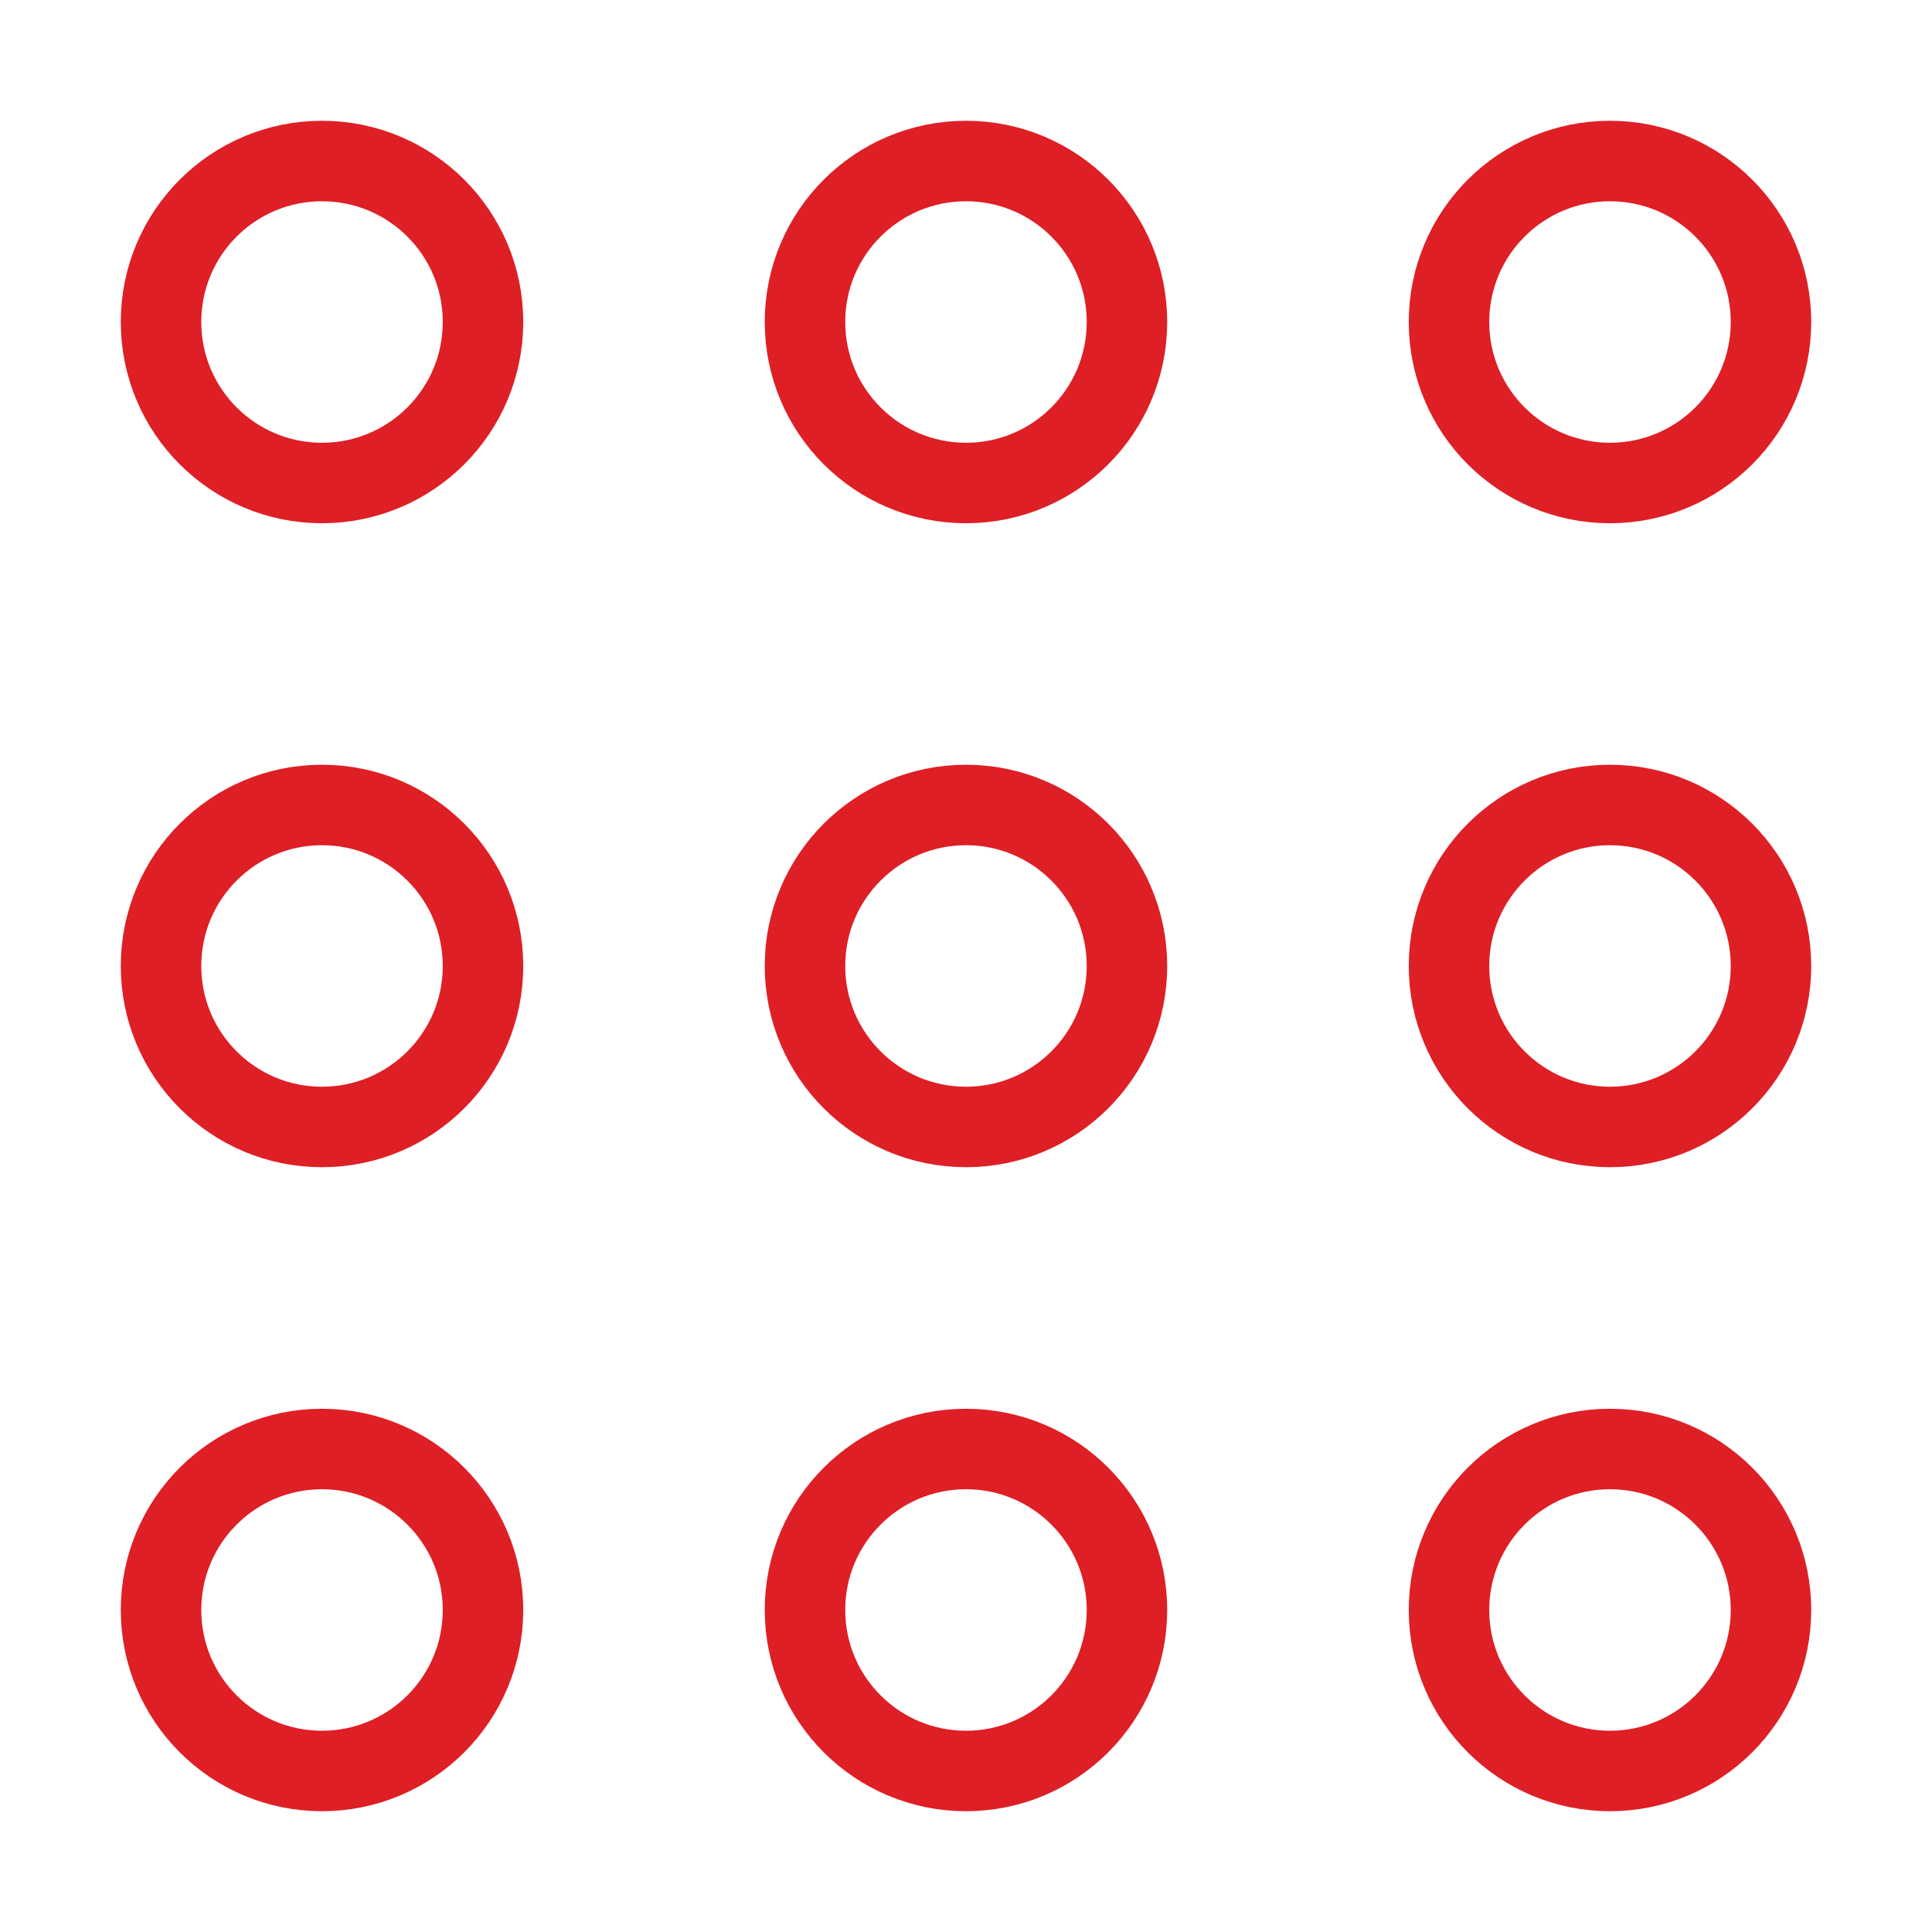
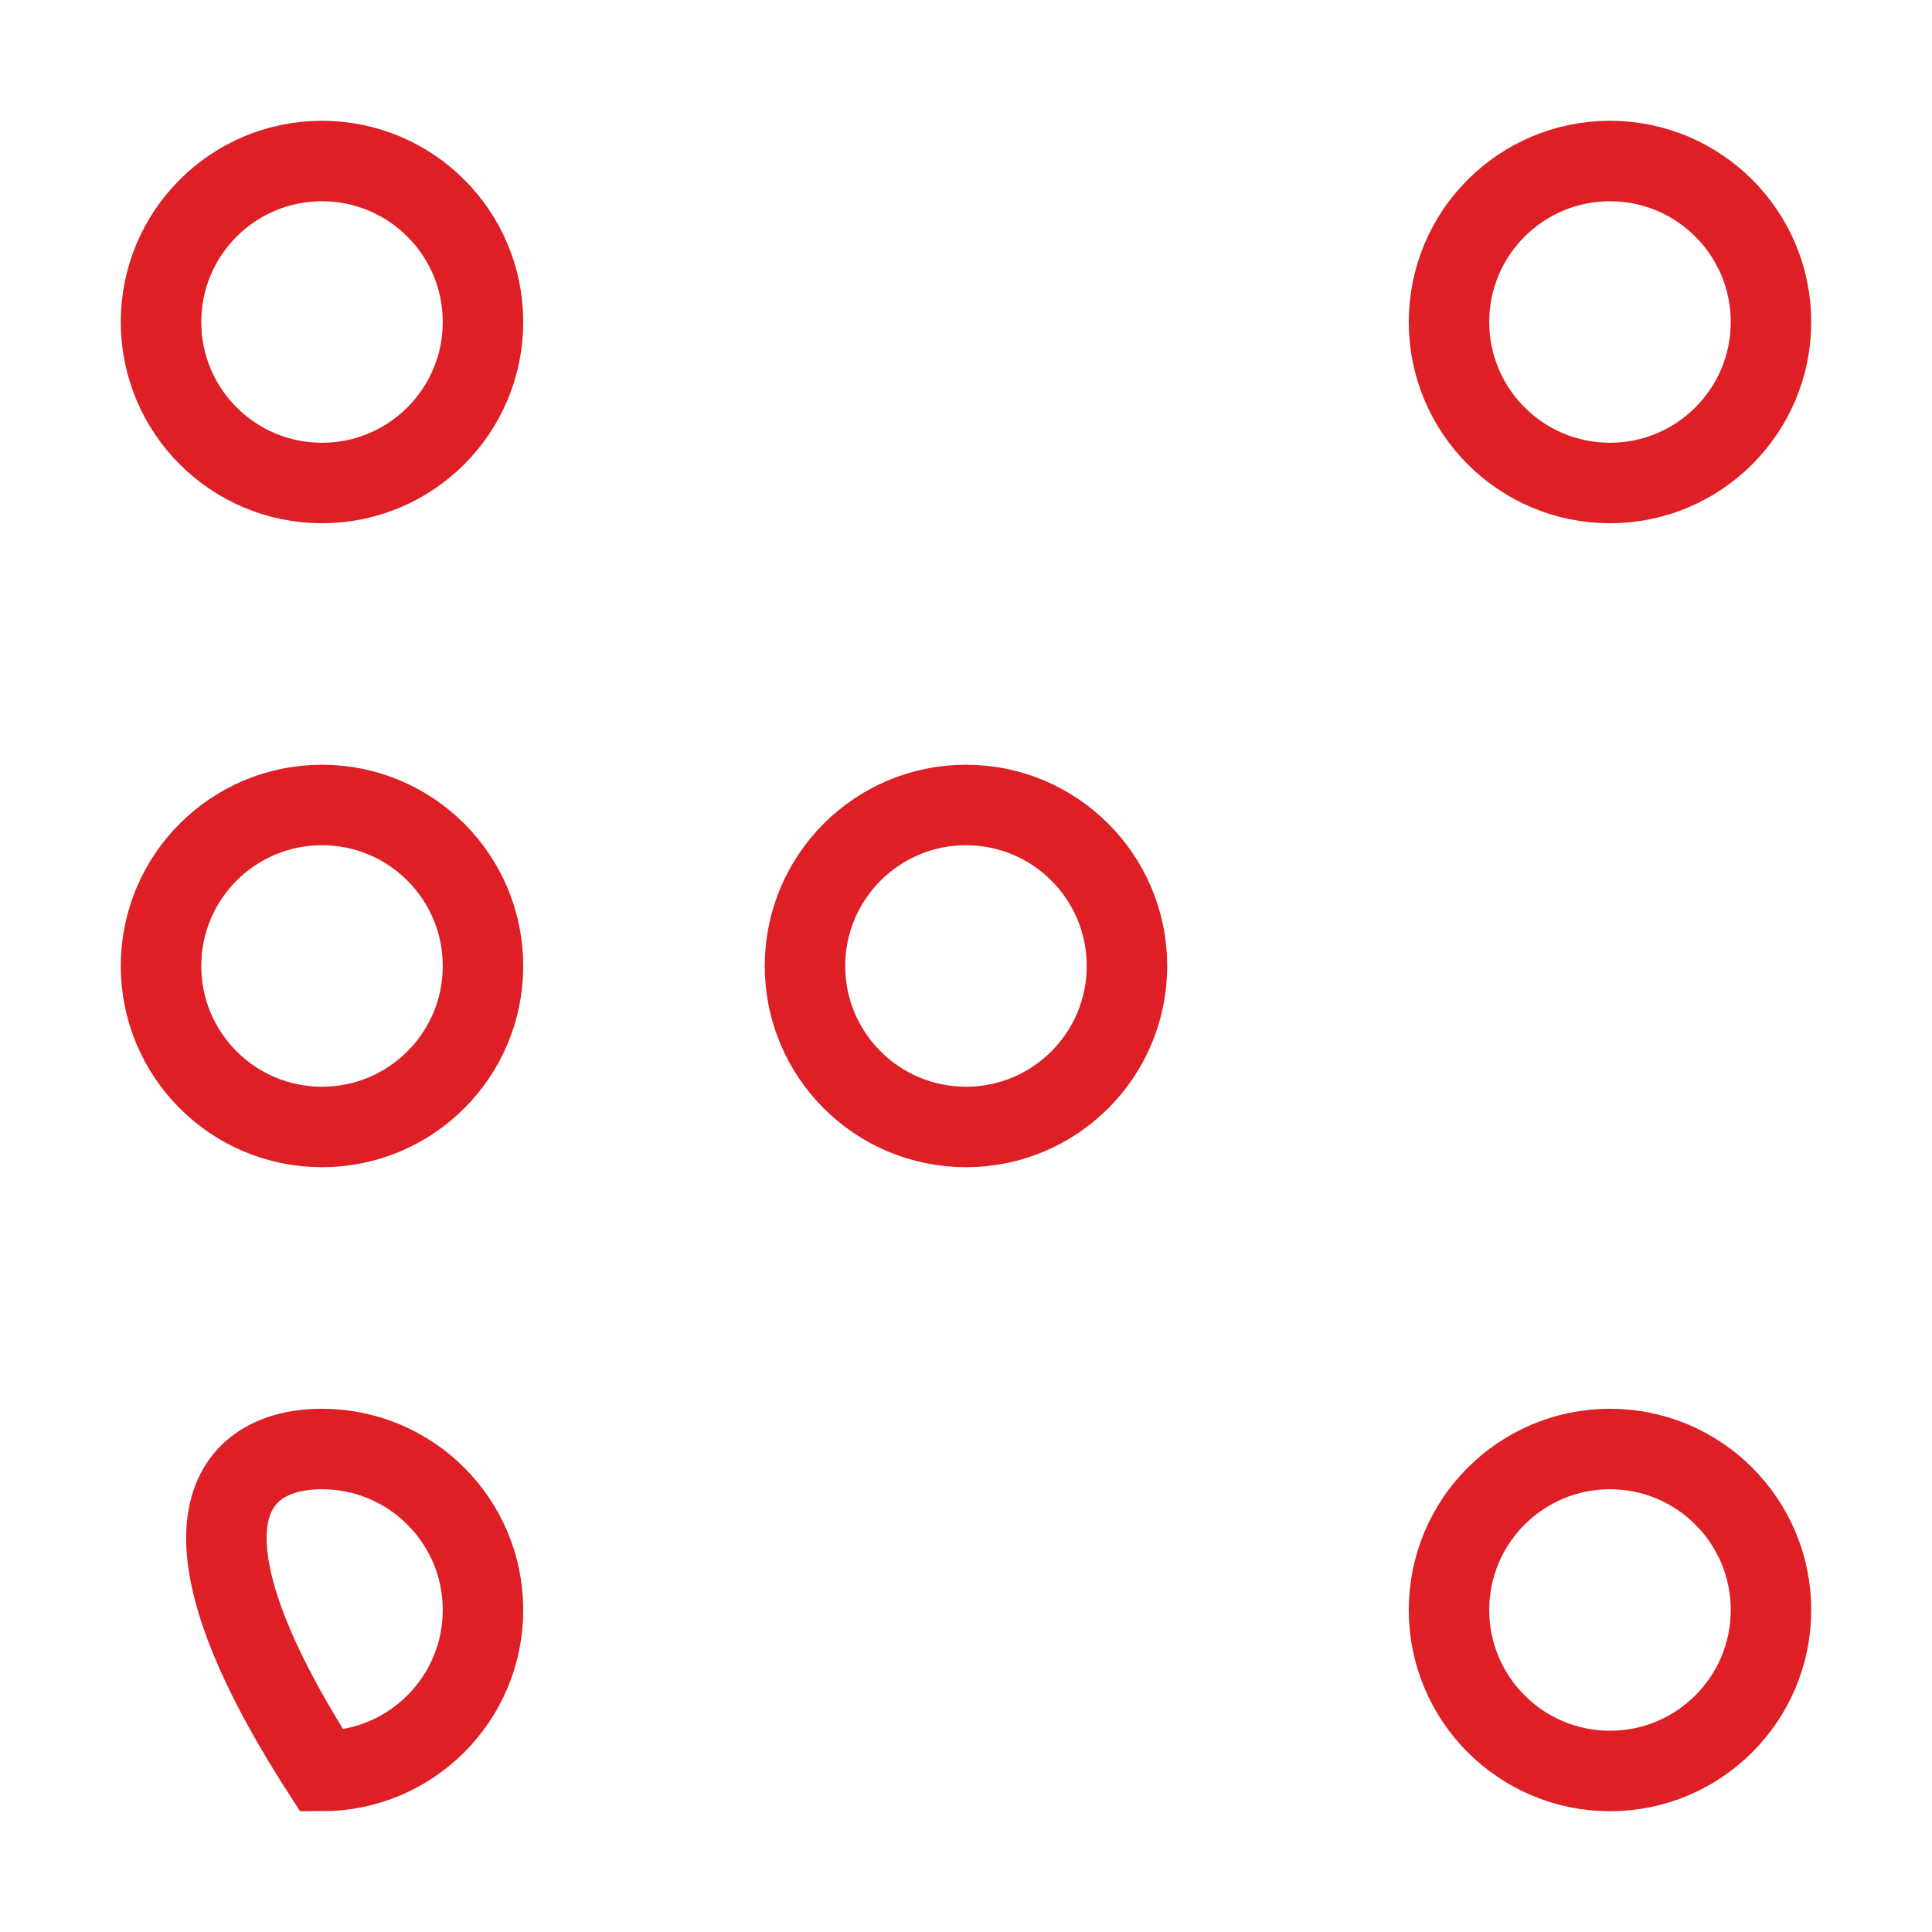
<svg xmlns="http://www.w3.org/2000/svg" width="32" height="32" fill="none">
  <path d="M8 16C8 17.473 6.806 18.666 5.333 18.666C3.86 18.666 2.667 17.473 2.667 16C2.667 14.527 3.86 13.333 5.333 13.333C6.806 13.333 8 14.527 8 16Z" stroke="#DE1F25" stroke-width="1.333" />
  <path d="M18.666 16C18.666 17.473 17.473 18.666 16 18.666C14.527 18.666 13.333 17.473 13.333 16C13.333 14.527 14.527 13.333 16 13.333C17.473 13.333 18.666 14.527 18.666 16Z" stroke="#DE1F25" stroke-width="1.333" />
-   <path d="M29.333 16C29.333 17.473 28.139 18.666 26.666 18.666C25.194 18.666 24 17.473 24 16C24 14.527 25.194 13.333 26.666 13.333C28.139 13.333 29.333 14.527 29.333 16Z" stroke="#DE1F25" stroke-width="1.333" />
  <path d="M8 5.333C8 6.806 6.806 8 5.333 8C3.86 8 2.667 6.806 2.667 5.333C2.667 3.86 3.86 2.667 5.333 2.667C6.806 2.667 8 3.86 8 5.333Z" stroke="#DE1F25" stroke-width="1.333" />
-   <path d="M18.666 5.333C18.666 6.806 17.473 8 16 8C14.527 8 13.333 6.806 13.333 5.333C13.333 3.86 14.527 2.667 16 2.667C17.473 2.667 18.666 3.86 18.666 5.333Z" stroke="#DE1F25" stroke-width="1.333" />
  <path d="M29.333 5.333C29.333 6.806 28.139 8 26.666 8C25.194 8 24 6.806 24 5.333C24 3.86 25.194 2.667 26.666 2.667C28.139 2.667 29.333 3.86 29.333 5.333Z" stroke="#DE1F25" stroke-width="1.333" />
-   <path d="M8 26.666C8 28.139 6.806 29.333 5.333 29.333C3.86 29.333 2.667 28.139 2.667 26.666C2.667 25.194 3.86 24 5.333 24C6.806 24 8 25.194 8 26.666Z" stroke="#DE1F25" stroke-width="1.333" />
-   <path d="M18.666 26.666C18.666 28.139 17.473 29.333 16 29.333C14.527 29.333 13.333 28.139 13.333 26.666C13.333 25.194 14.527 24 16 24C17.473 24 18.666 25.194 18.666 26.666Z" stroke="#DE1F25" stroke-width="1.333" />
+   <path d="M8 26.666C8 28.139 6.806 29.333 5.333 29.333C2.667 25.194 3.86 24 5.333 24C6.806 24 8 25.194 8 26.666Z" stroke="#DE1F25" stroke-width="1.333" />
  <path d="M29.333 26.666C29.333 28.139 28.139 29.333 26.666 29.333C25.194 29.333 24 28.139 24 26.666C24 25.194 25.194 24 26.666 24C28.139 24 29.333 25.194 29.333 26.666Z" stroke="#DE1F25" stroke-width="1.333" />
</svg>